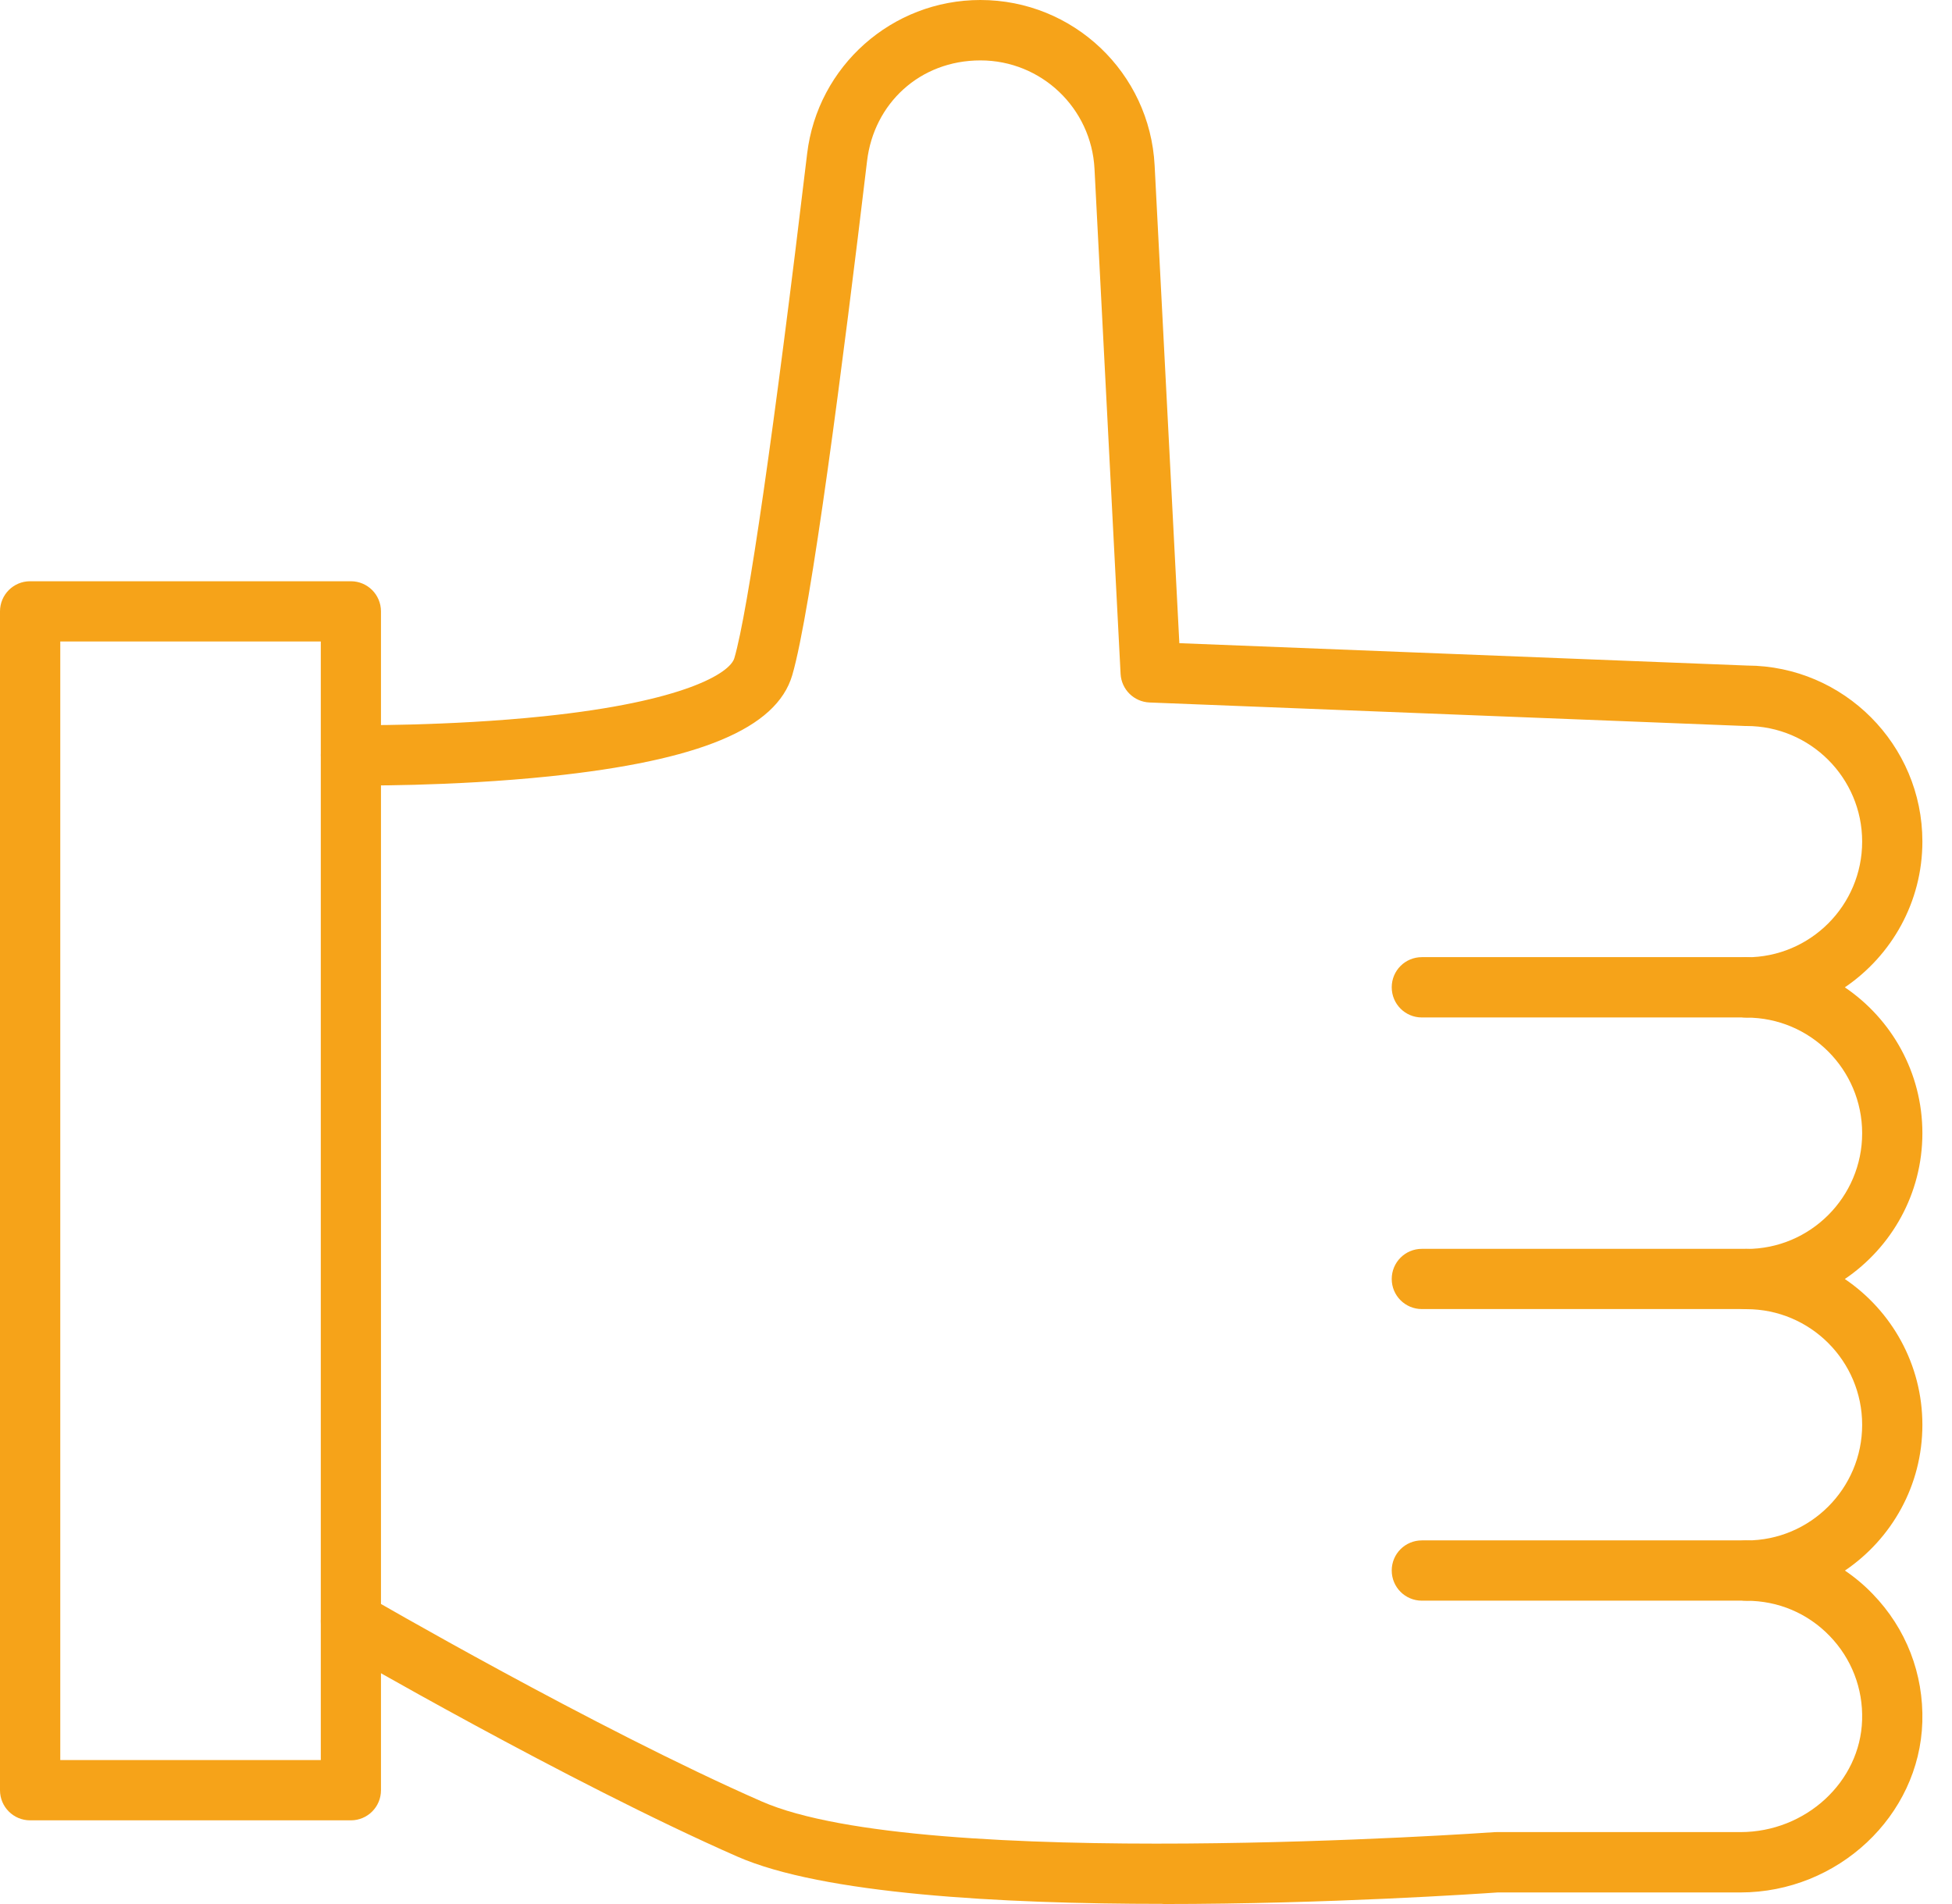
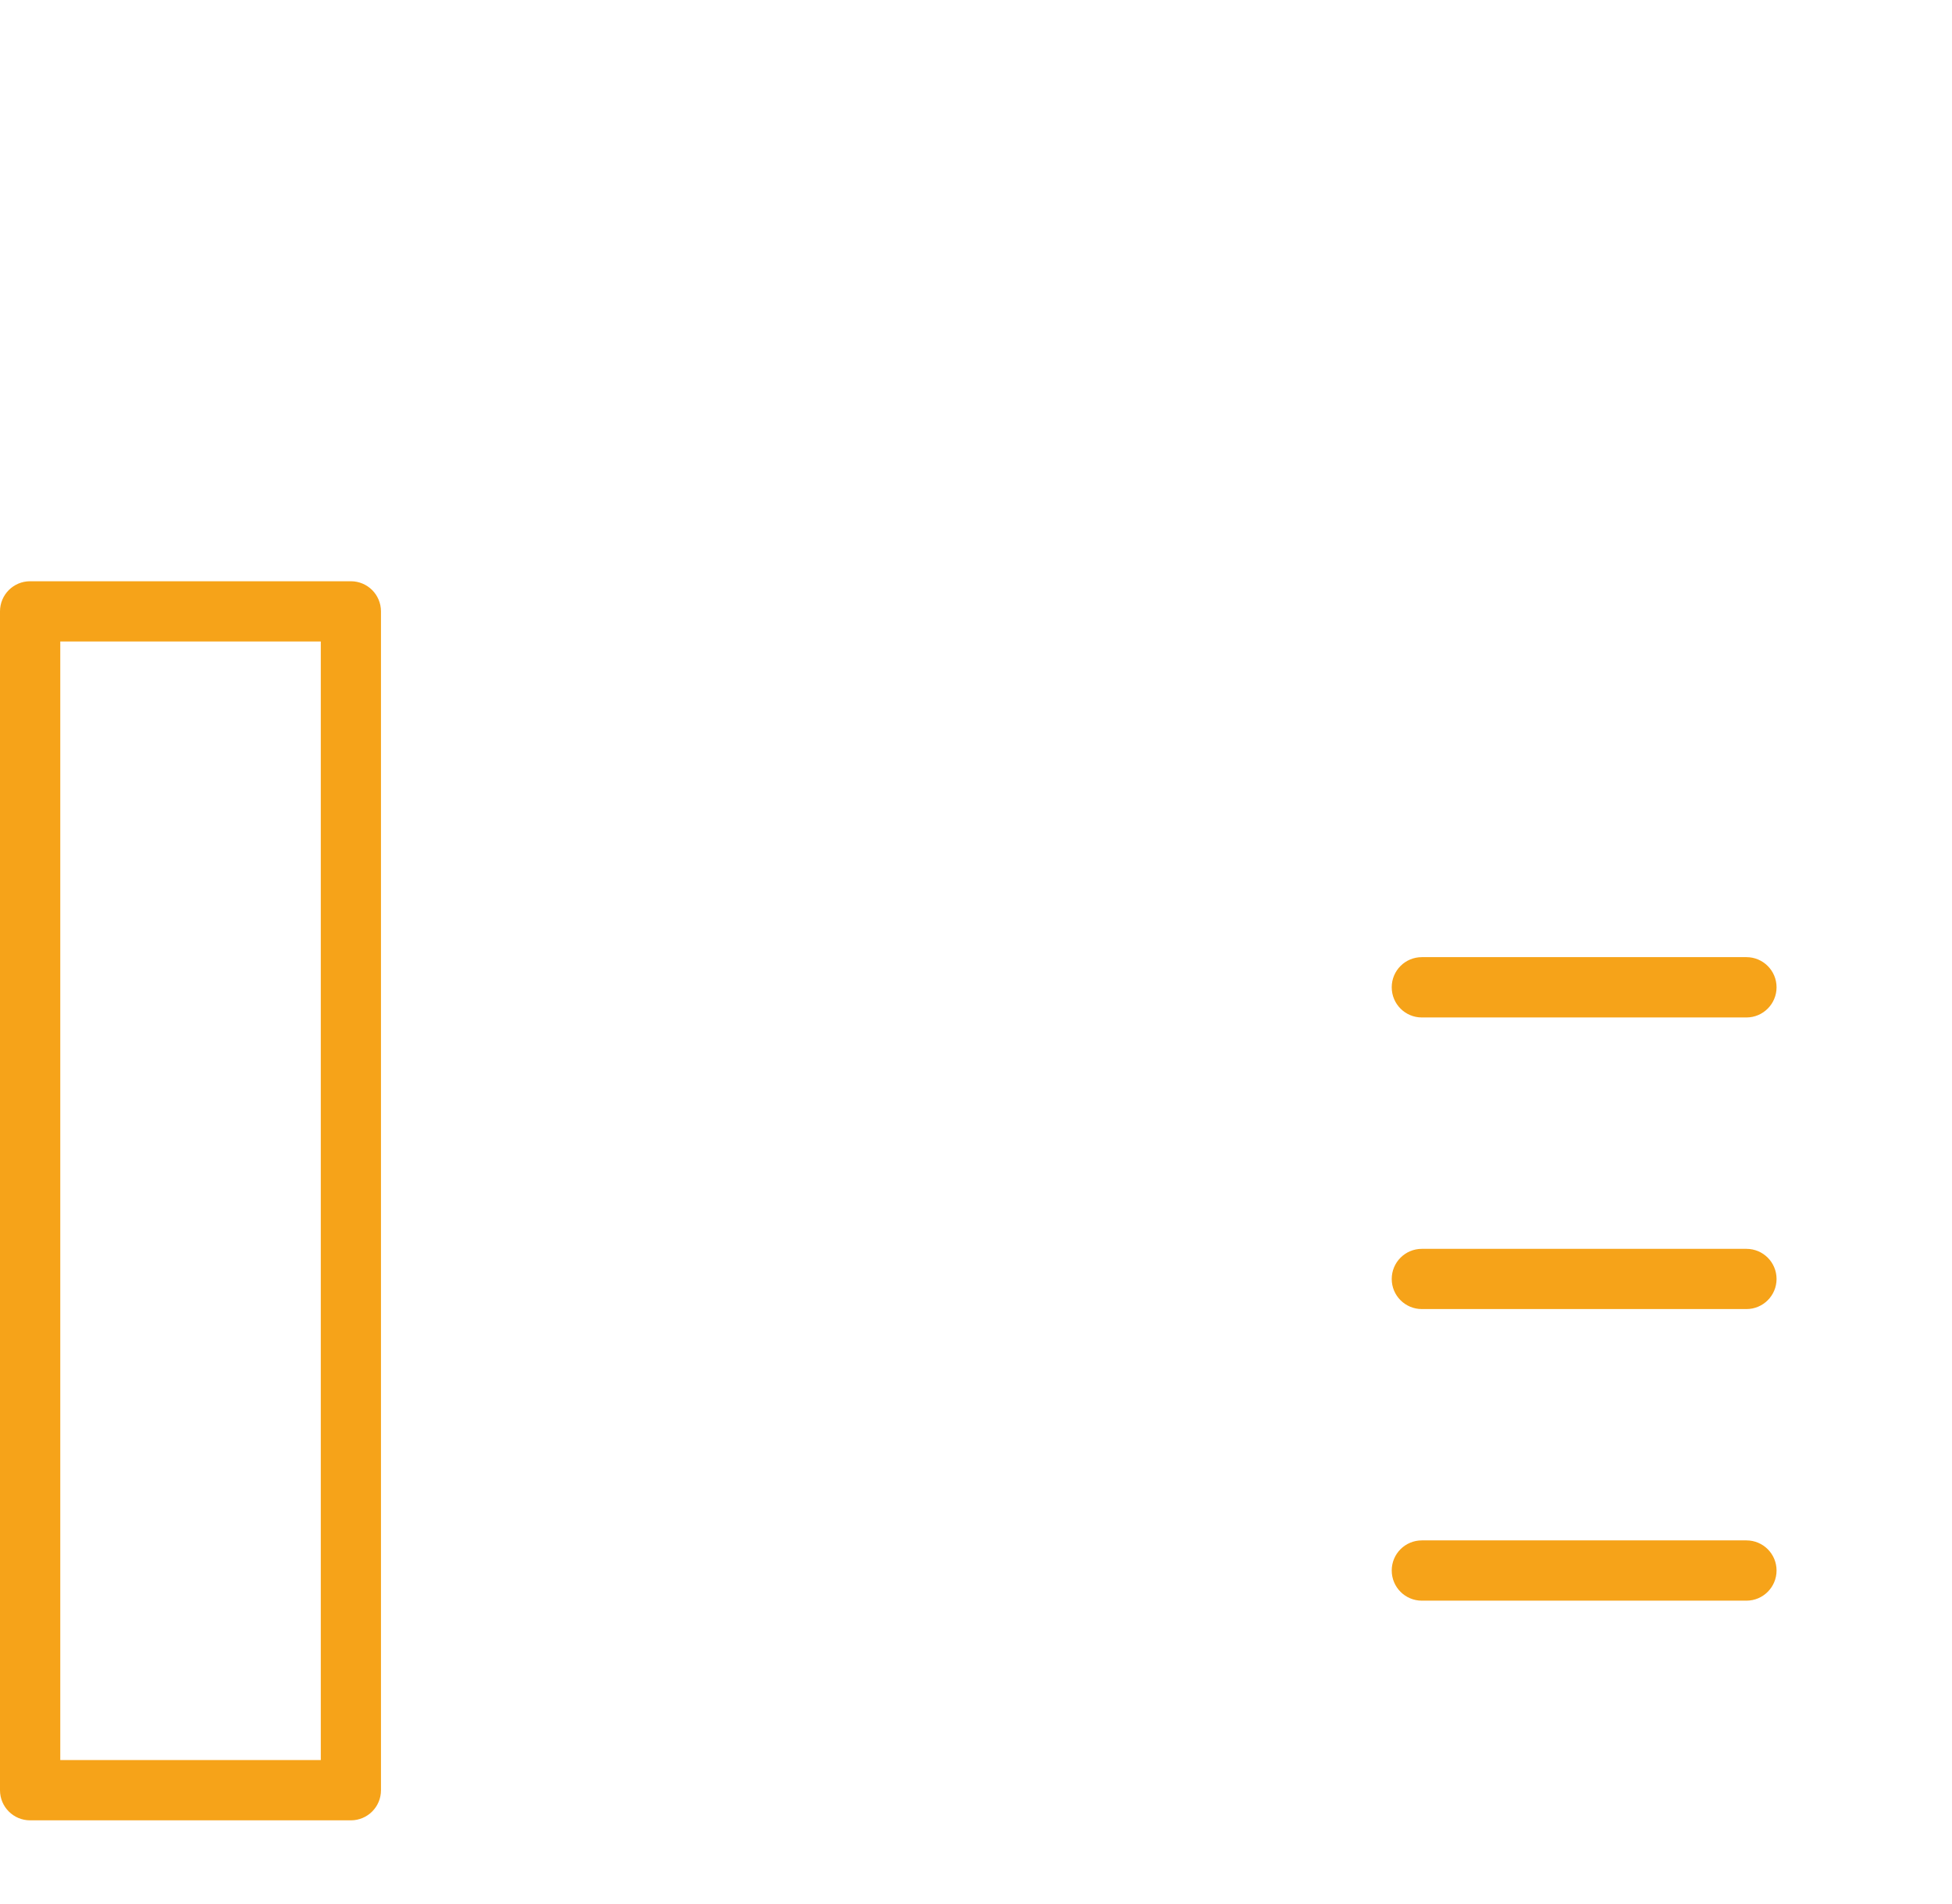
<svg xmlns="http://www.w3.org/2000/svg" width="41" height="40" viewBox="0 0 41 40" fill="none">
-   <path d="M24.428 39.997C21.017 39.997 17.28 39.791 15.486 39.003C11.921 37.437 7.1 34.639 7.053 34.611C6.751 34.435 6.648 34.048 6.825 33.745C7 33.443 7.388 33.341 7.69 33.517C7.737 33.545 12.495 36.308 15.996 37.844C19.386 39.334 31.27 38.499 31.389 38.49C31.404 38.49 31.42 38.489 31.435 38.489H36.556C37.927 38.489 39.074 37.433 39.112 36.134C39.133 35.471 38.889 34.842 38.428 34.366C37.967 33.89 37.347 33.629 36.684 33.629C36.335 33.629 36.052 33.346 36.052 32.995C36.052 32.644 36.335 32.362 36.684 32.362C38.024 32.362 39.113 31.273 39.113 29.933C39.113 28.592 38.024 27.503 36.684 27.503C36.335 27.503 36.052 27.22 36.052 26.87C36.052 26.521 36.335 26.238 36.684 26.238C38.024 26.238 39.113 25.148 39.113 23.808C39.113 22.468 38.024 21.378 36.684 21.378C36.335 21.378 36.052 21.095 36.052 20.744C36.052 20.393 36.335 20.111 36.684 20.111C38.024 20.111 39.113 19.022 39.113 17.681C39.113 16.341 38.024 15.252 36.684 15.252C36.675 15.252 36.668 15.252 36.659 15.252L24.145 14.758C23.817 14.744 23.555 14.485 23.537 14.158L22.989 3.546C22.923 2.269 21.87 1.269 20.594 1.269C19.317 1.269 18.355 2.178 18.212 3.382C17.713 7.57 17.035 12.842 16.64 14.186C16.31 15.306 14.693 15.98 11.55 16.309C9.444 16.528 7.448 16.502 7.363 16.5C7.013 16.496 6.733 16.209 6.739 15.858C6.744 15.511 7.027 15.234 7.372 15.234H7.38C7.4 15.234 9.395 15.26 11.428 15.047C14.391 14.737 15.334 14.134 15.424 13.827C15.709 12.859 16.266 8.997 16.953 3.23C17.172 1.389 18.736 0 20.592 0C22.544 0 24.152 1.528 24.252 3.477L24.771 13.512L36.696 13.982C38.727 13.989 40.378 15.645 40.378 17.678C40.378 18.951 39.731 20.076 38.749 20.742C39.731 21.407 40.378 22.532 40.378 23.806C40.378 25.08 39.731 26.204 38.749 26.87C39.731 27.535 40.378 28.66 40.378 29.934C40.378 31.208 39.732 32.33 38.751 32.995C38.959 33.136 39.155 33.3 39.334 33.486C40.036 34.21 40.406 35.164 40.377 36.174C40.318 38.15 38.603 39.757 36.554 39.757H31.456C31.071 39.783 27.92 40 24.428 40V39.997Z" fill="#F6A319" />
  <path d="M36.683 21.375H29.864C29.515 21.375 29.232 21.092 29.232 20.741C29.232 20.39 29.515 20.108 29.864 20.108H36.683C37.032 20.108 37.315 20.392 37.315 20.741C37.315 21.09 37.032 21.375 36.683 21.375Z" fill="#F6A319" />
  <path d="M36.683 27.501H29.864C29.515 27.501 29.232 27.218 29.232 26.869C29.232 26.519 29.515 26.236 29.864 26.236H36.683C37.032 26.236 37.315 26.519 37.315 26.869C37.315 27.218 37.032 27.501 36.683 27.501Z" fill="#F6A319" />
  <path d="M36.683 33.627H29.864C29.515 33.627 29.232 33.344 29.232 32.993C29.232 32.643 29.515 32.361 29.864 32.361H36.683C37.032 32.361 37.315 32.644 37.315 32.993C37.315 33.343 37.032 33.627 36.683 33.627Z" fill="#F6A319" />
  <path d="M7.37 38.242H0.632C0.283 38.242 0 37.959 0 37.61V12.844C0 12.494 0.283 12.211 0.632 12.211H7.37C7.719 12.211 8.002 12.494 8.002 12.844V37.61C8.002 37.959 7.719 38.242 7.37 38.242ZM1.266 36.976H6.738V13.476H1.266V36.976Z" fill="#F6A319" />
</svg>